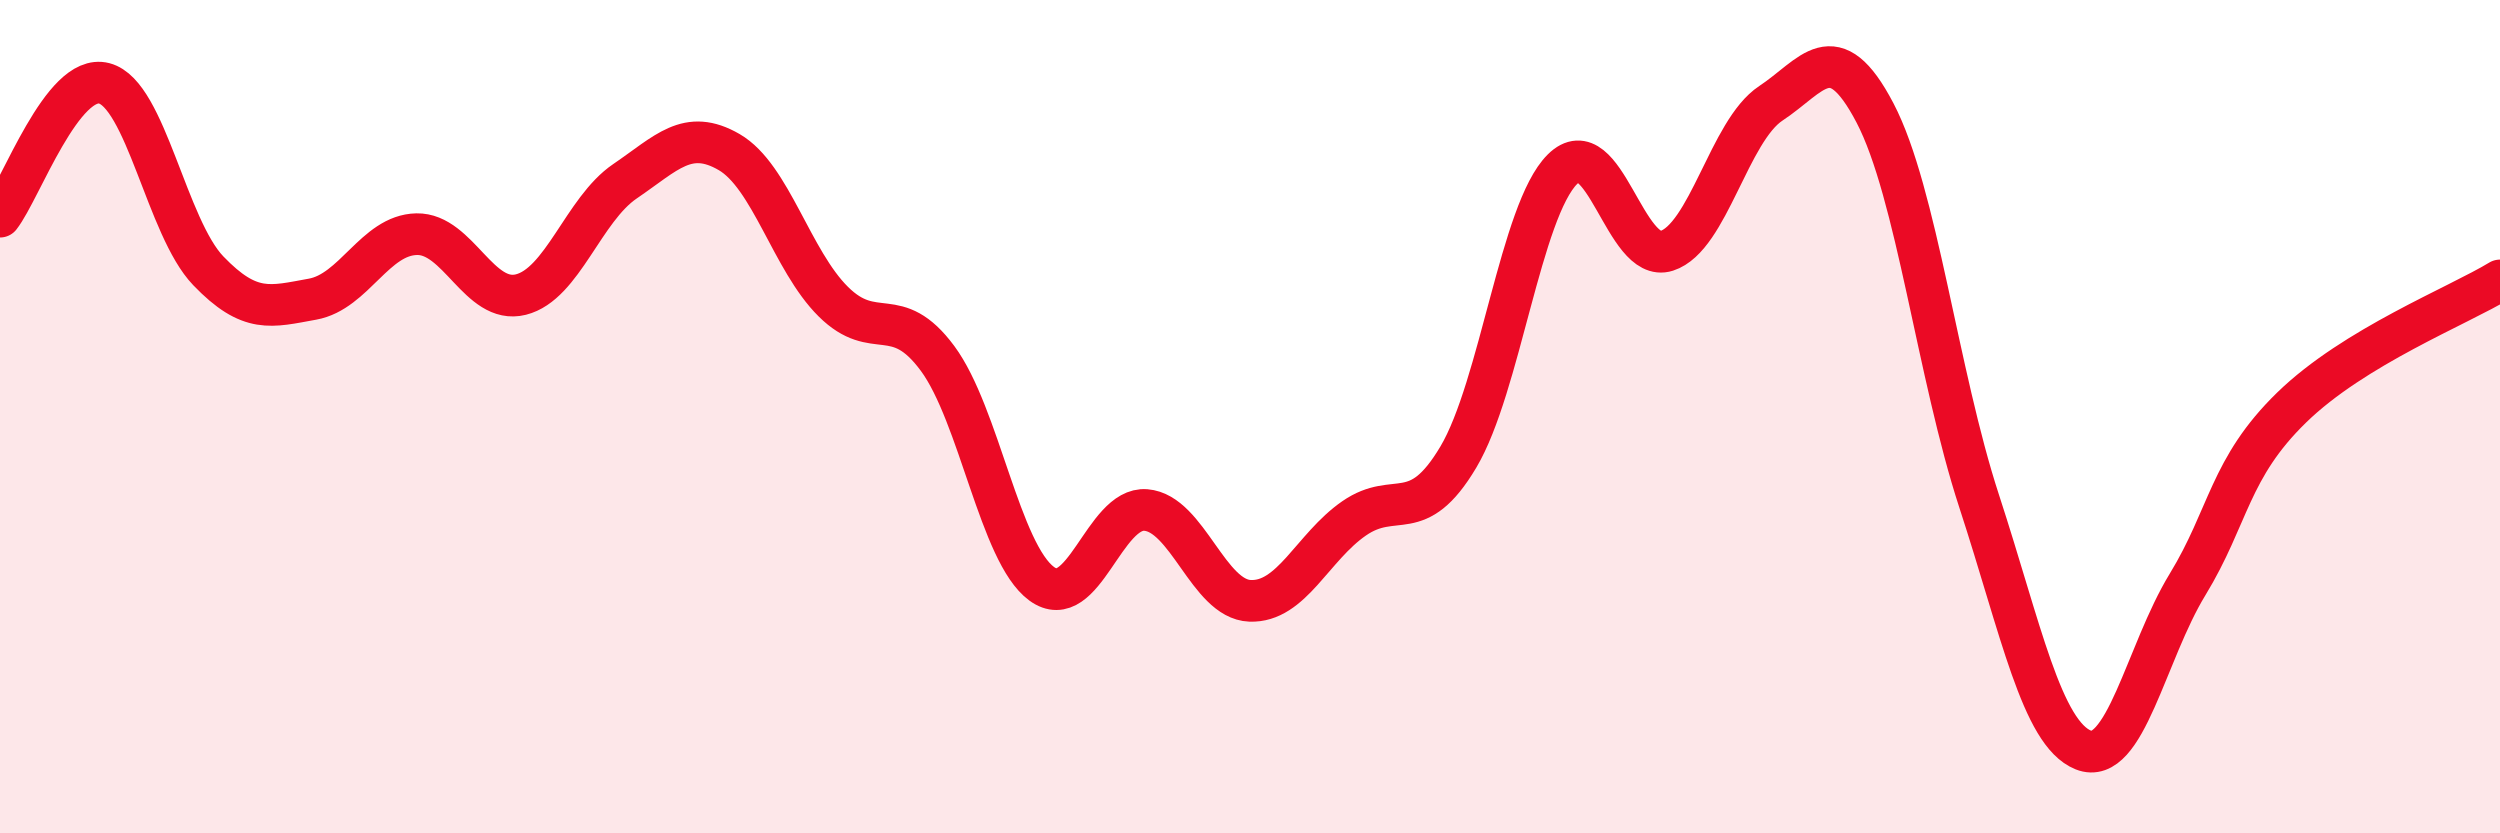
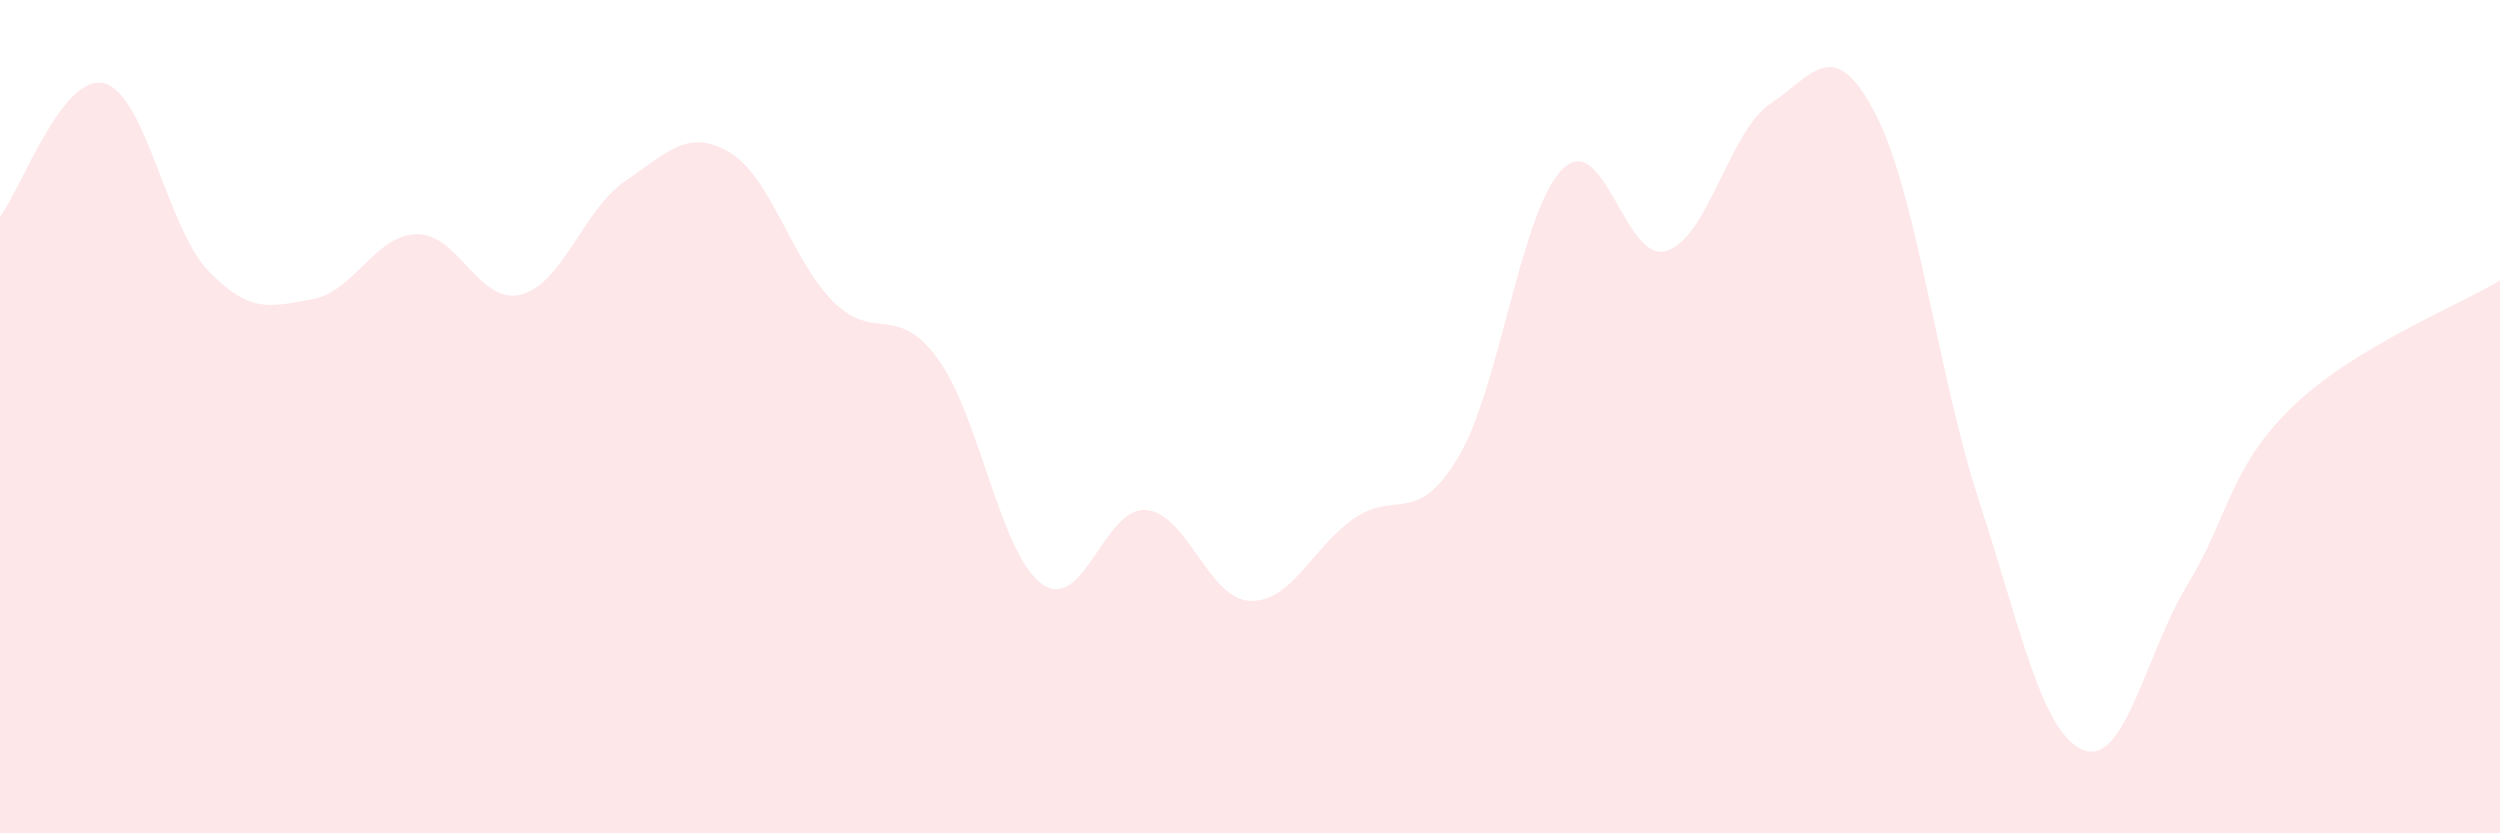
<svg xmlns="http://www.w3.org/2000/svg" width="60" height="20" viewBox="0 0 60 20">
  <path d="M 0,5.2 C 0.5,4.56 1.5,1.74 2.5,2 C 3.5,2.26 4,5.46 5,6.5 C 6,7.54 6.5,7.36 7.5,7.18 C 8.5,7 9,5.64 10,5.62 C 11,5.6 11.5,7.32 12.5,7.07 C 13.5,6.82 14,5.03 15,4.35 C 16,3.67 16.5,3.07 17.5,3.65 C 18.5,4.23 19,6.25 20,7.24 C 21,8.23 21.5,7.25 22.5,8.6 C 23.5,9.95 24,13.28 25,14.01 C 26,14.74 26.5,12.16 27.5,12.24 C 28.5,12.32 29,14.38 30,14.42 C 31,14.46 31.5,13.13 32.5,12.44 C 33.5,11.75 34,12.65 35,10.97 C 36,9.29 36.5,5.05 37.5,4.06 C 38.5,3.07 39,6.34 40,6.02 C 41,5.7 41.5,3.14 42.5,2.48 C 43.5,1.82 44,0.8 45,2.71 C 46,4.62 46.5,8.97 47.5,12.03 C 48.5,15.09 49,17.6 50,18 C 51,18.4 51.5,15.67 52.5,14.03 C 53.5,12.39 53.5,11.24 55,9.78 C 56.5,8.32 59,7.34 60,6.73L60 20L0 20Z" fill="#EB0A25" opacity="0.1" stroke-linecap="round" stroke-linejoin="round" />
-   <path d="M 0,5.2 C 0.5,4.56 1.5,1.74 2.5,2 C 3.5,2.26 4,5.46 5,6.5 C 6,7.54 6.5,7.36 7.5,7.18 C 8.5,7 9,5.64 10,5.62 C 11,5.6 11.5,7.32 12.5,7.07 C 13.5,6.82 14,5.03 15,4.35 C 16,3.67 16.5,3.07 17.5,3.65 C 18.5,4.23 19,6.25 20,7.24 C 21,8.23 21.5,7.25 22.5,8.6 C 23.5,9.95 24,13.28 25,14.01 C 26,14.74 26.5,12.16 27.5,12.24 C 28.5,12.32 29,14.38 30,14.42 C 31,14.46 31.5,13.13 32.5,12.44 C 33.5,11.75 34,12.65 35,10.97 C 36,9.29 36.5,5.05 37.5,4.06 C 38.5,3.07 39,6.34 40,6.02 C 41,5.7 41.5,3.14 42.5,2.48 C 43.5,1.82 44,0.8 45,2.71 C 46,4.62 46.5,8.97 47.5,12.03 C 48.5,15.09 49,17.6 50,18 C 51,18.4 51.5,15.67 52.5,14.03 C 53.5,12.39 53.5,11.24 55,9.78 C 56.5,8.32 59,7.34 60,6.73" stroke="#EB0A25" stroke-width="1" fill="none" stroke-linecap="round" stroke-linejoin="round" />
</svg>